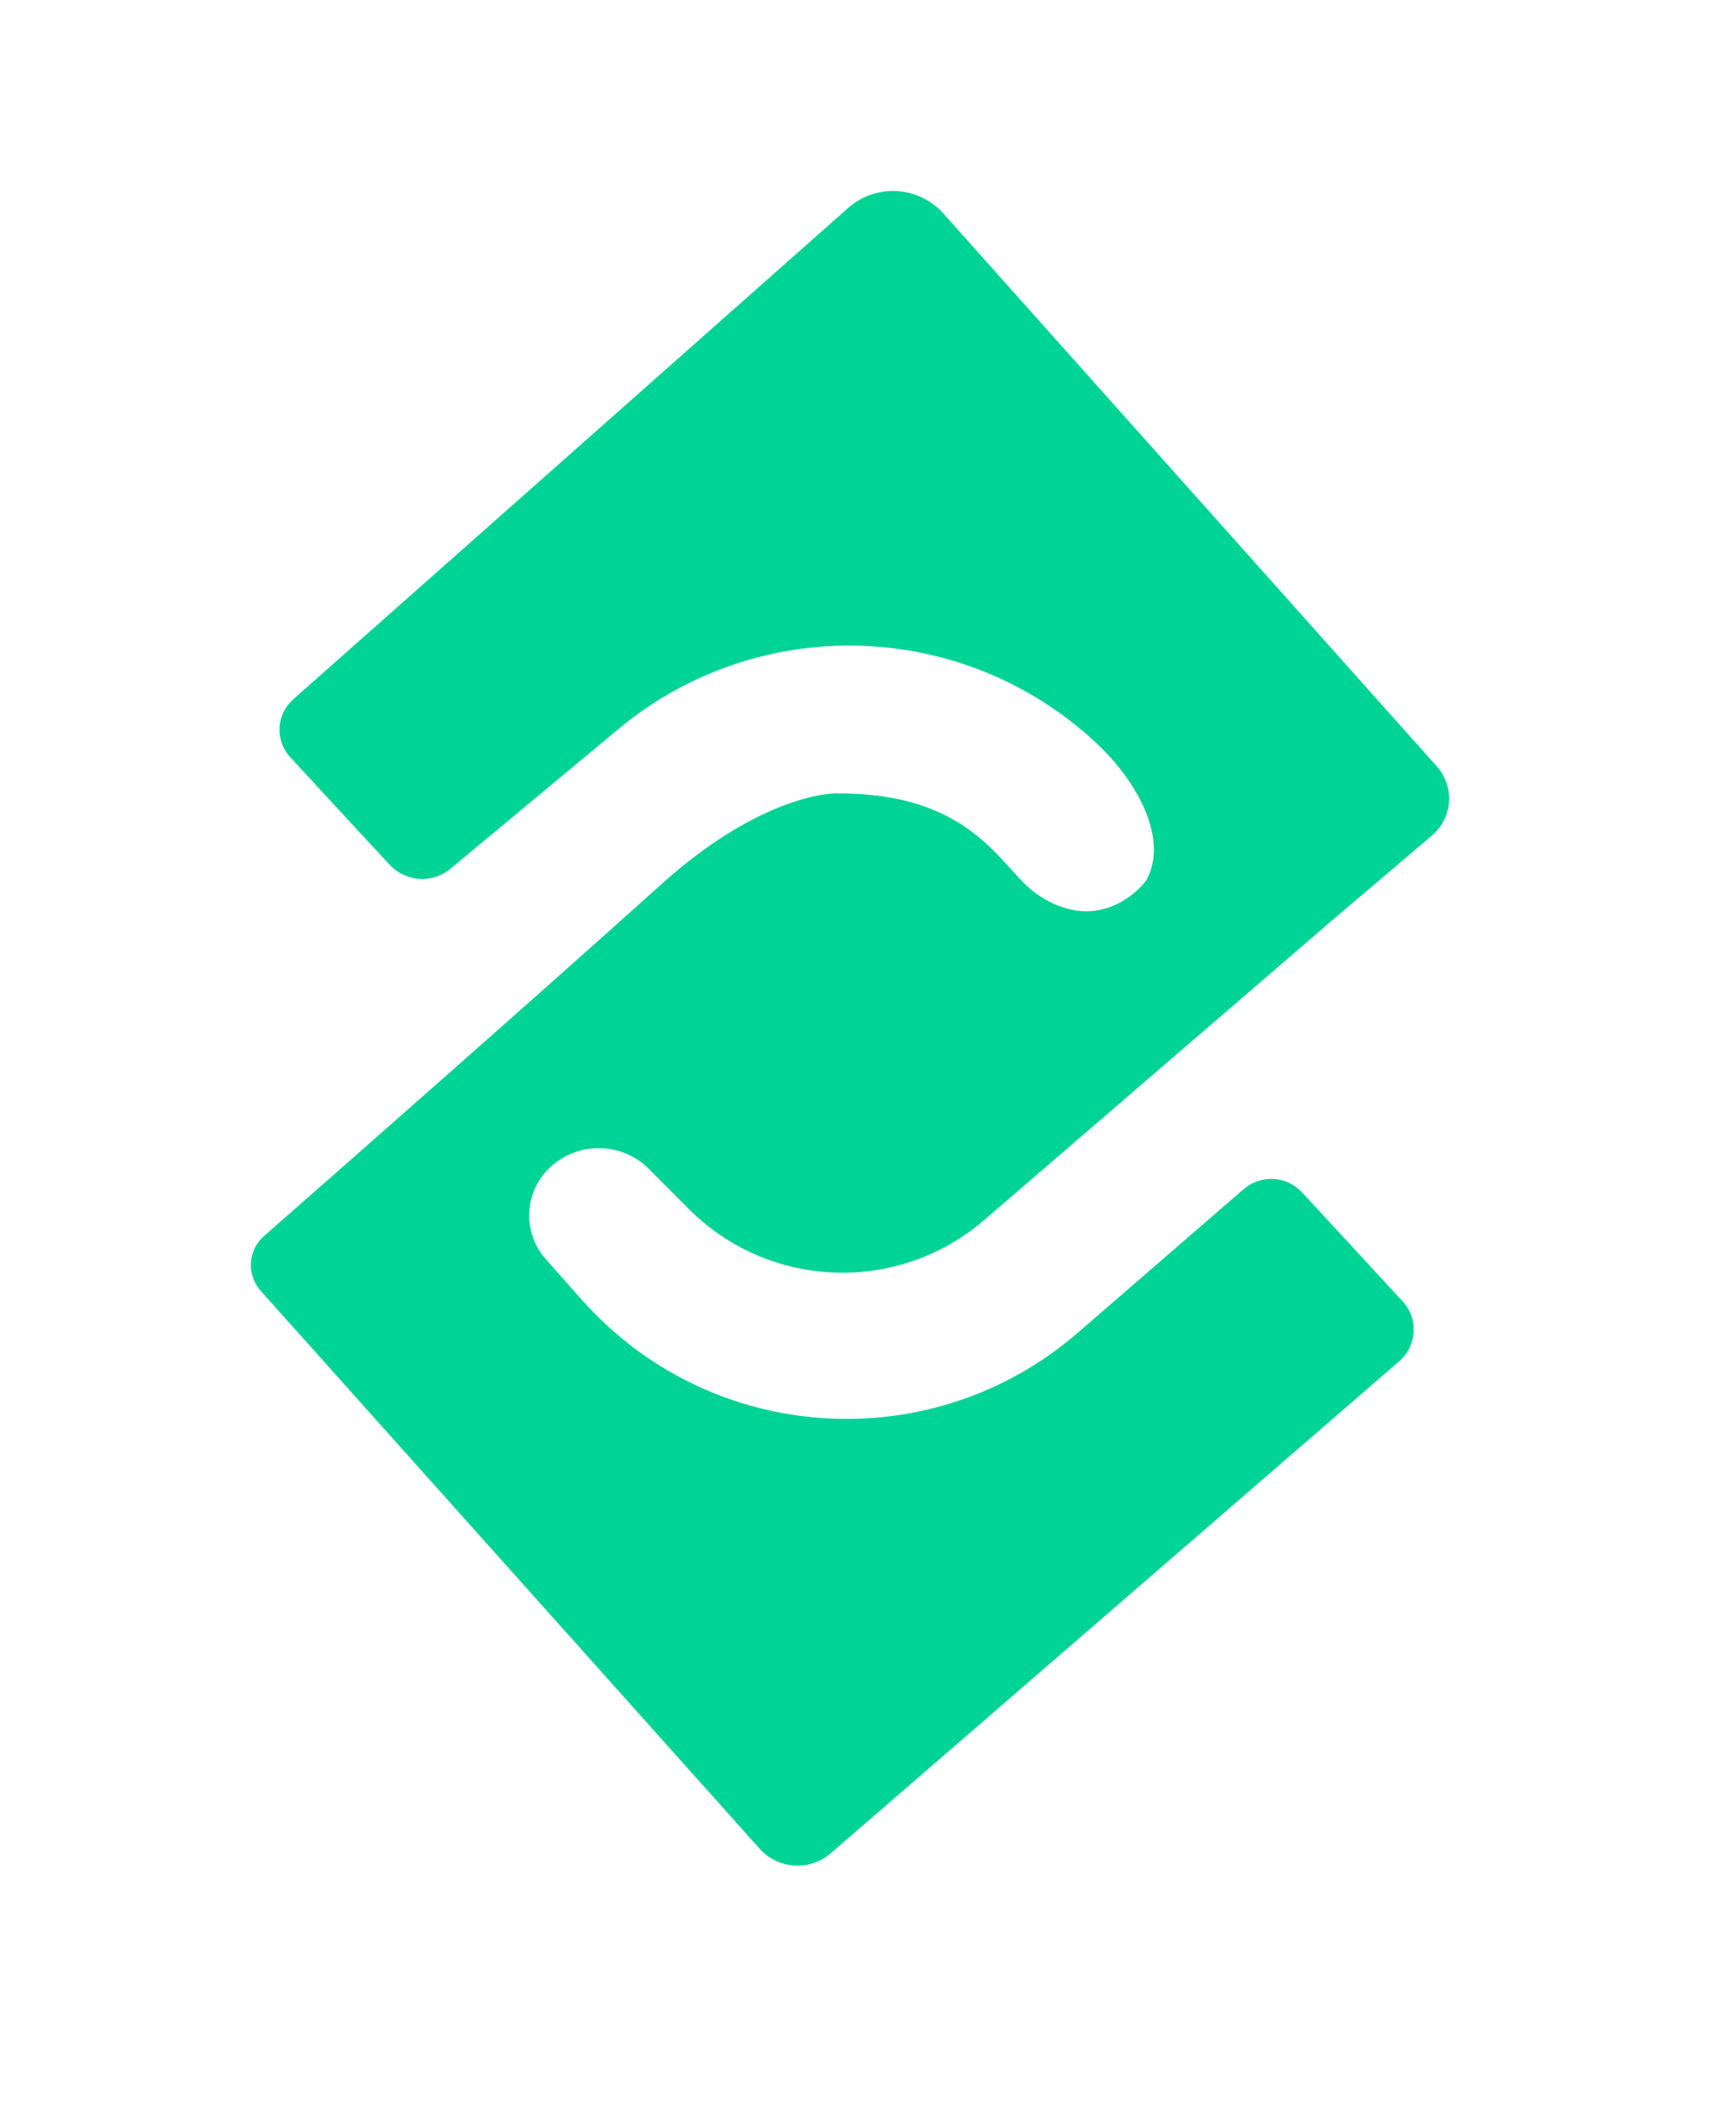
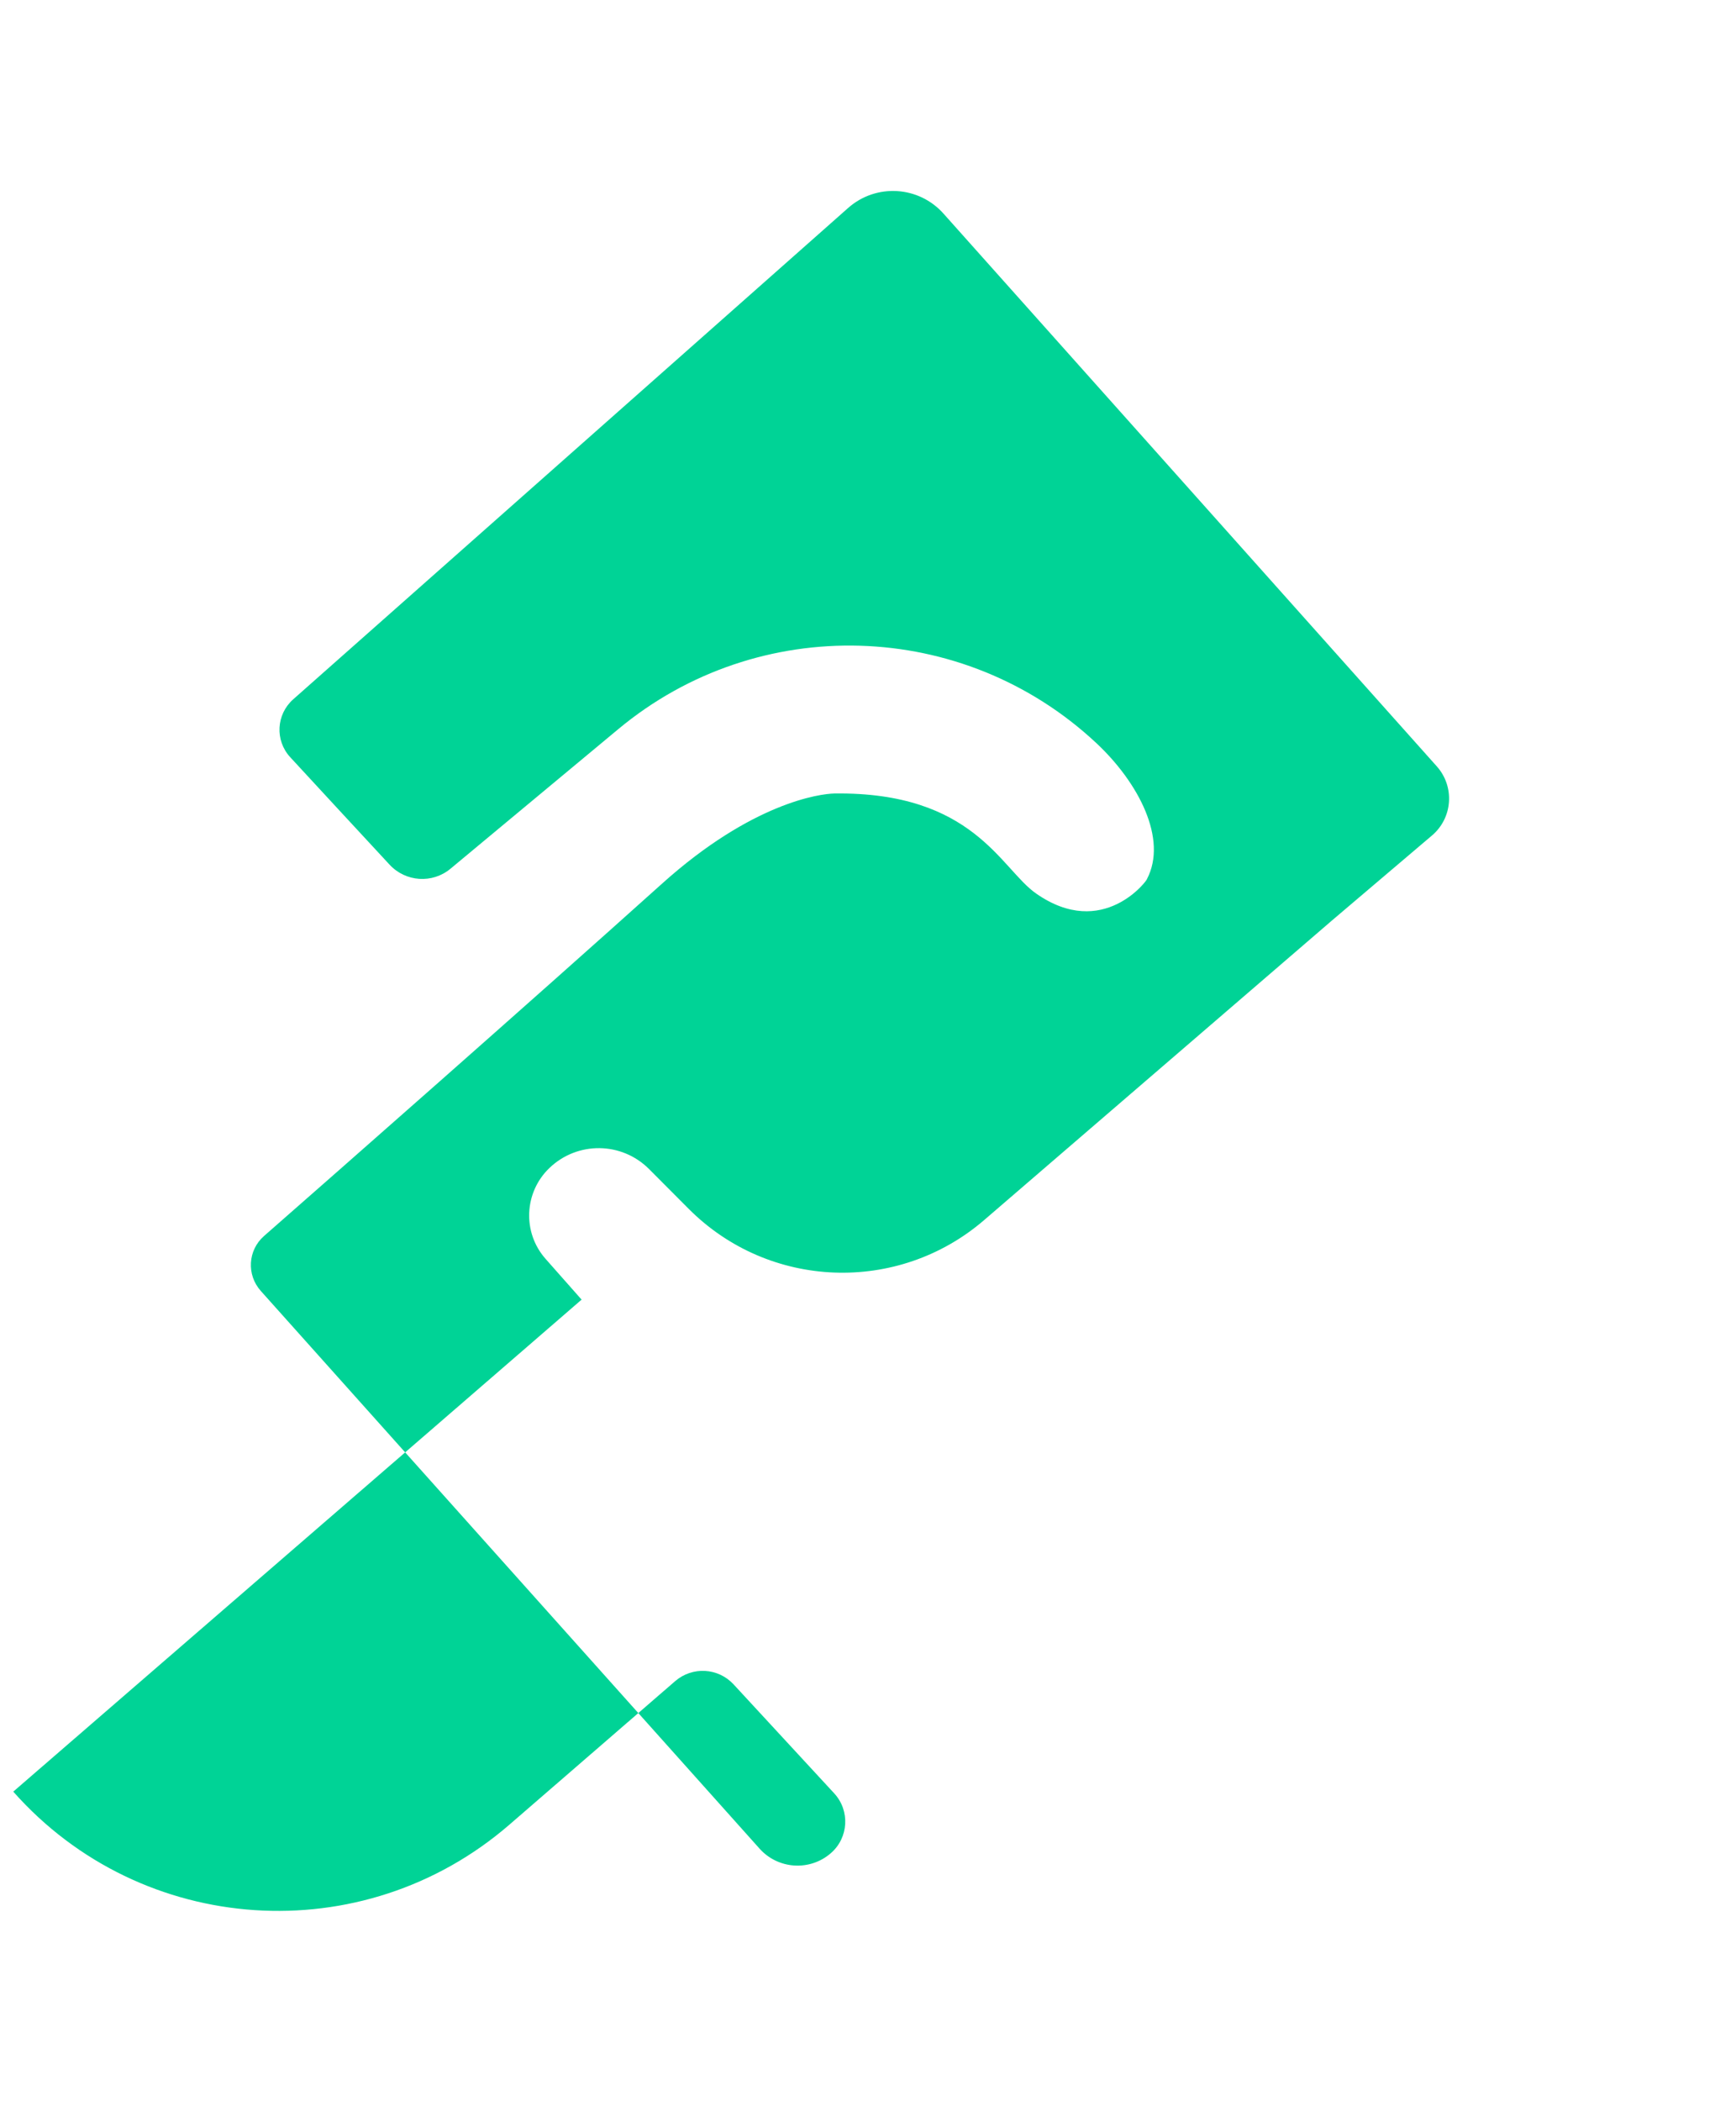
<svg xmlns="http://www.w3.org/2000/svg" id="Layer_1" data-name="Layer 1" viewBox="0 0 140.05 169.41">
  <defs>
    <style>
            .cls-1 {
                fill: #00d396;
            }
        </style>
  </defs>
-   <path class="cls-1" d="m46.92,104.79l-2.9-3.28c-1.89-2.13-1.75-5.37.31-7.34h0c2.26-2.16,5.82-2.12,8.03.09l3.21,3.22c6.48,6.49,16.87,6.88,23.82.9l28.11-24.2,8.03-6.82c1.67-1.42,1.84-3.94.38-5.57l-39.78-44.55c-2-2.26-5.45-2.47-7.71-.47L23.65,56.39c-1.37,1.22-1.48,3.31-.24,4.66,2.34,2.53,5.76,6.24,8.02,8.67,1.3,1.4,3.46,1.54,4.92.32,2.98-2.48,8.14-6.77,13.53-11.25,11.3-9.4,27.83-8.91,38.57,1.13,3.42,3.2,5.76,7.74,4.08,10.96.08.02-3.52,4.96-8.95,1.16-2.85-1.99-5.03-8.21-16.26-8.06-1.17.02-6.64.74-13.9,7.26-10.98,9.86-26.3,23.32-32.12,28.42-1.31,1.15-1.42,3.13-.26,4.43l40.24,44.97c1.5,1.67,4.06,1.83,5.75.36l45.86-39.67c1.43-1.24,1.56-3.42.27-4.82l-8.12-8.79c-1.24-1.34-3.32-1.46-4.71-.26l-13.37,11.57c-11.82,10.23-29.67,9.04-40.03-2.66Z" />
+   <path class="cls-1" d="m46.92,104.79l-2.9-3.28c-1.89-2.13-1.75-5.37.31-7.34h0c2.26-2.16,5.82-2.12,8.03.09l3.21,3.22c6.48,6.49,16.87,6.88,23.82.9l28.11-24.2,8.03-6.82c1.67-1.42,1.84-3.94.38-5.57l-39.78-44.55c-2-2.26-5.45-2.47-7.71-.47L23.65,56.39c-1.37,1.22-1.48,3.31-.24,4.66,2.34,2.53,5.76,6.24,8.02,8.67,1.3,1.4,3.46,1.54,4.92.32,2.98-2.48,8.14-6.77,13.53-11.25,11.3-9.4,27.83-8.91,38.57,1.13,3.42,3.2,5.76,7.74,4.08,10.96.08.02-3.52,4.96-8.95,1.16-2.85-1.99-5.03-8.21-16.26-8.06-1.17.02-6.64.74-13.9,7.26-10.98,9.86-26.3,23.32-32.12,28.42-1.31,1.15-1.42,3.13-.26,4.43l40.24,44.97c1.5,1.67,4.06,1.83,5.75.36c1.43-1.24,1.56-3.42.27-4.82l-8.12-8.79c-1.24-1.34-3.32-1.46-4.71-.26l-13.37,11.57c-11.82,10.23-29.67,9.04-40.03-2.66Z" />
</svg>